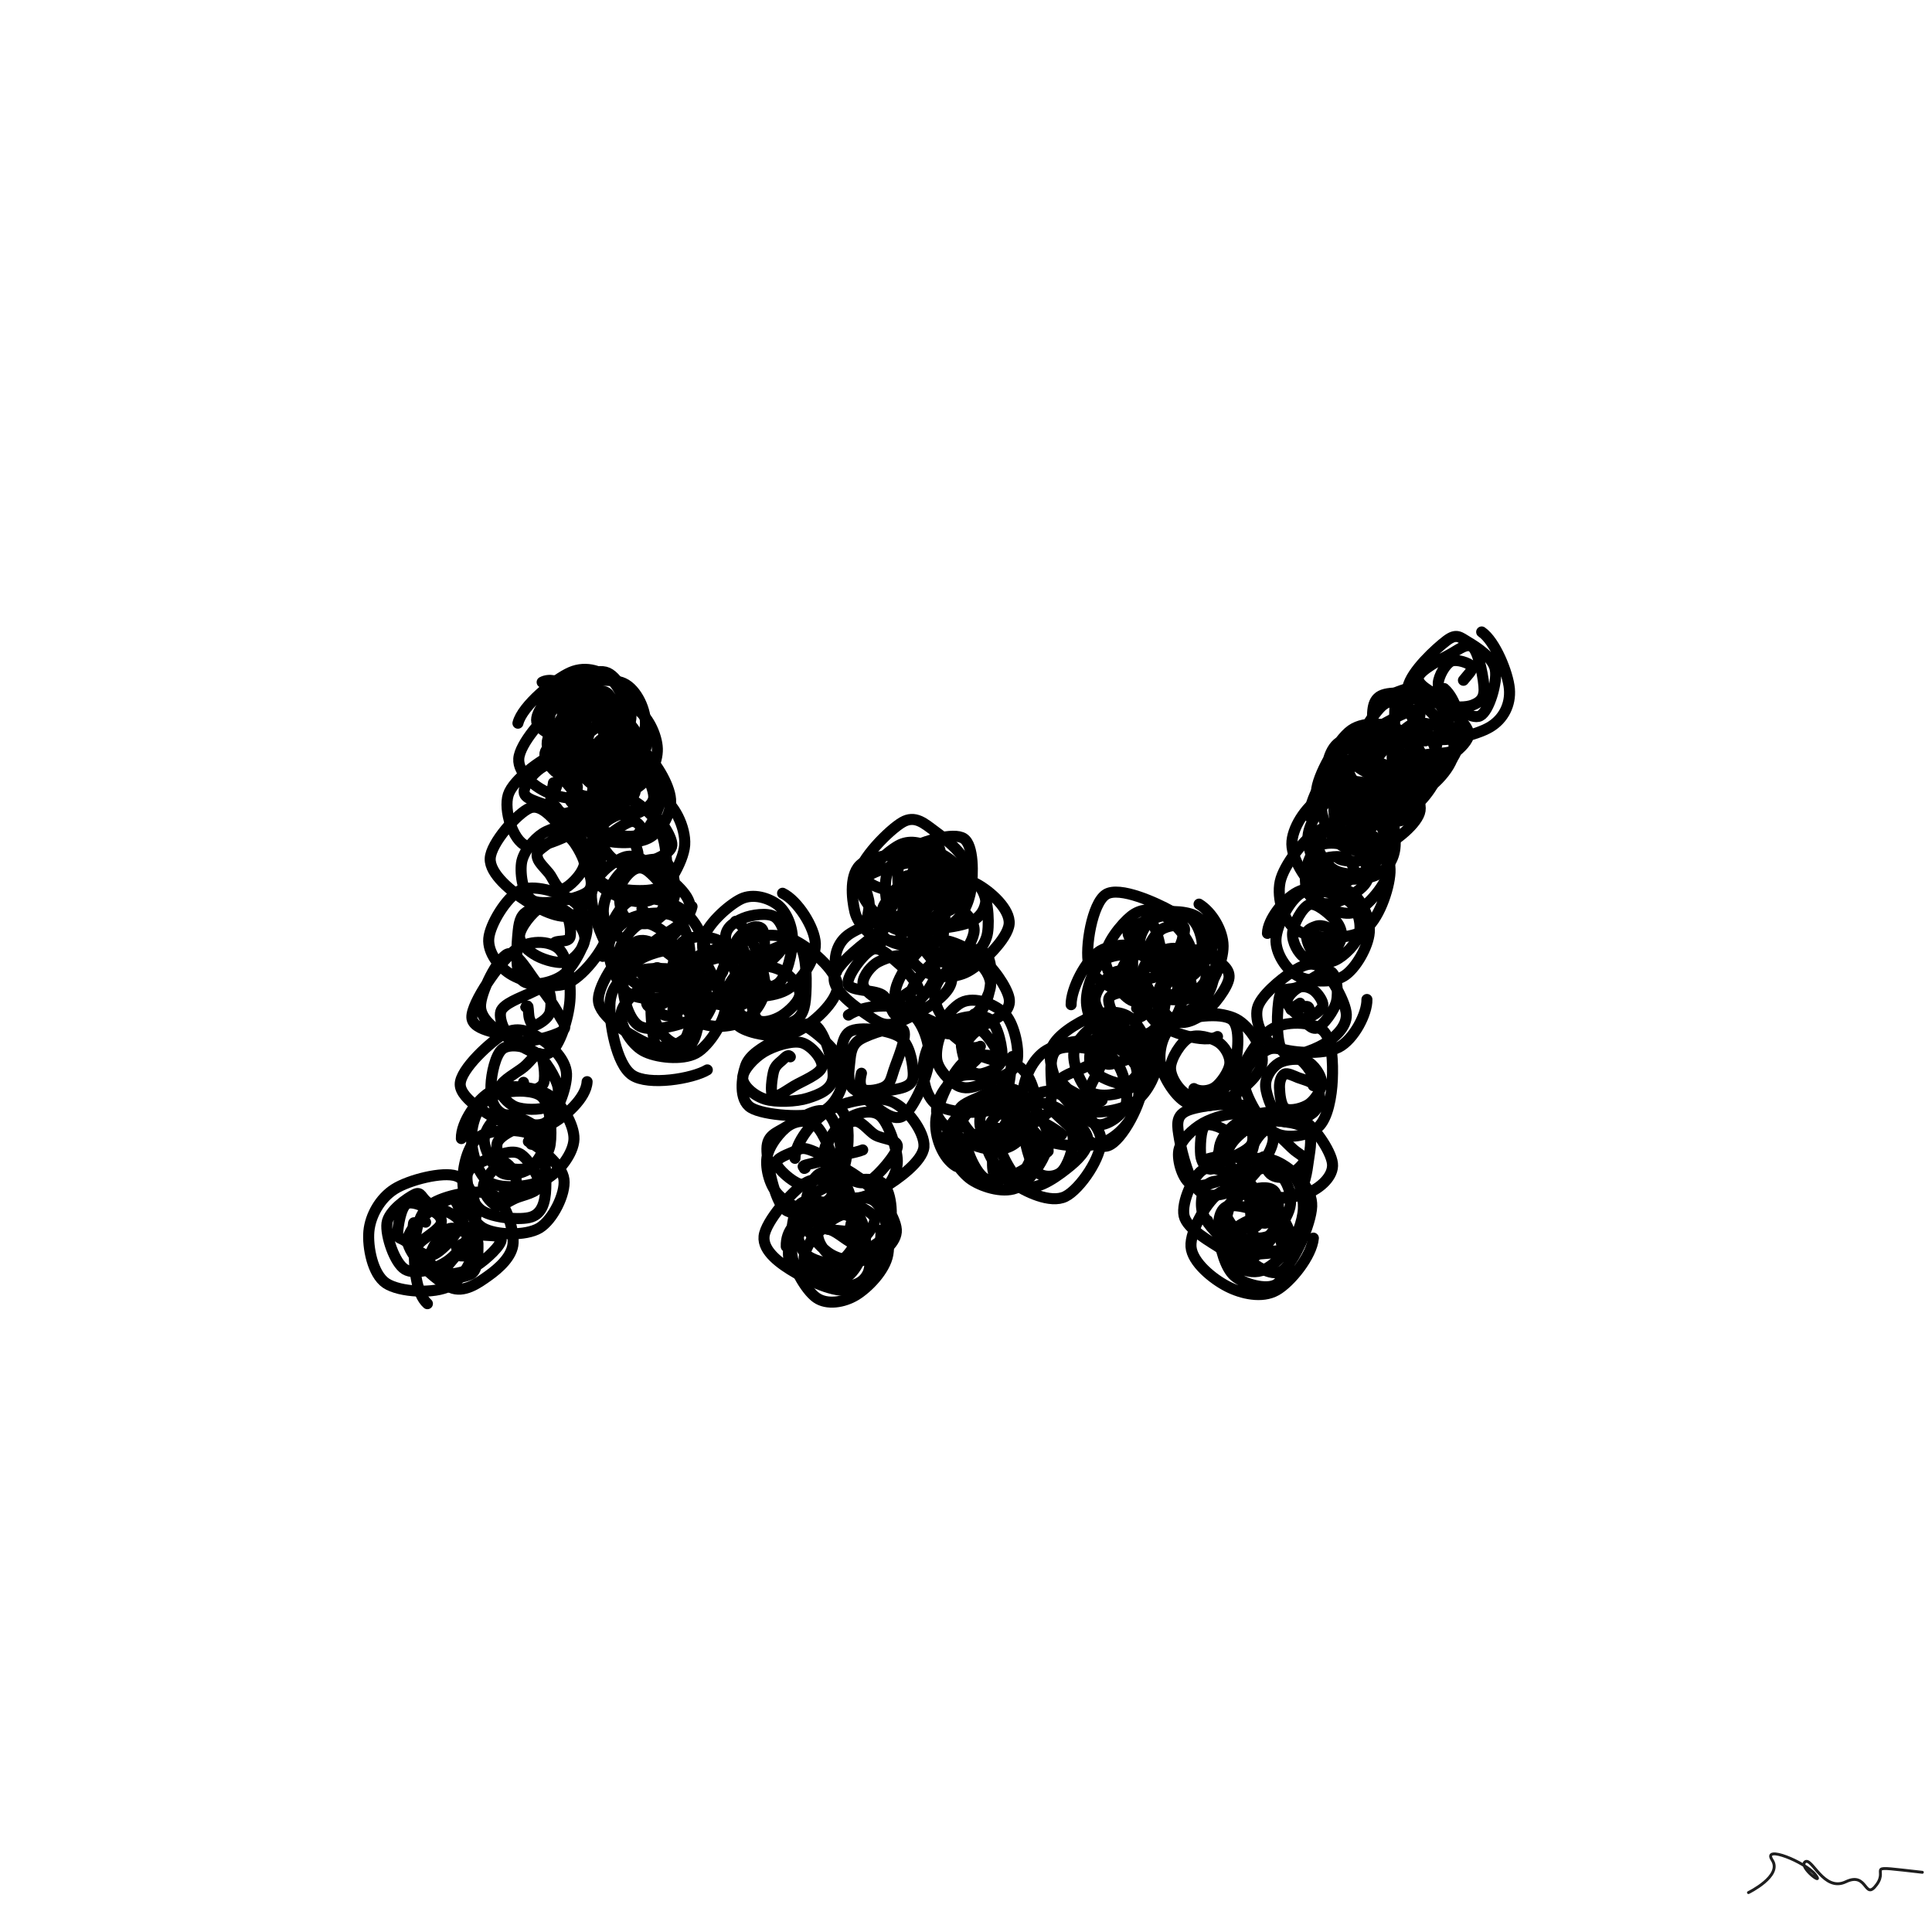
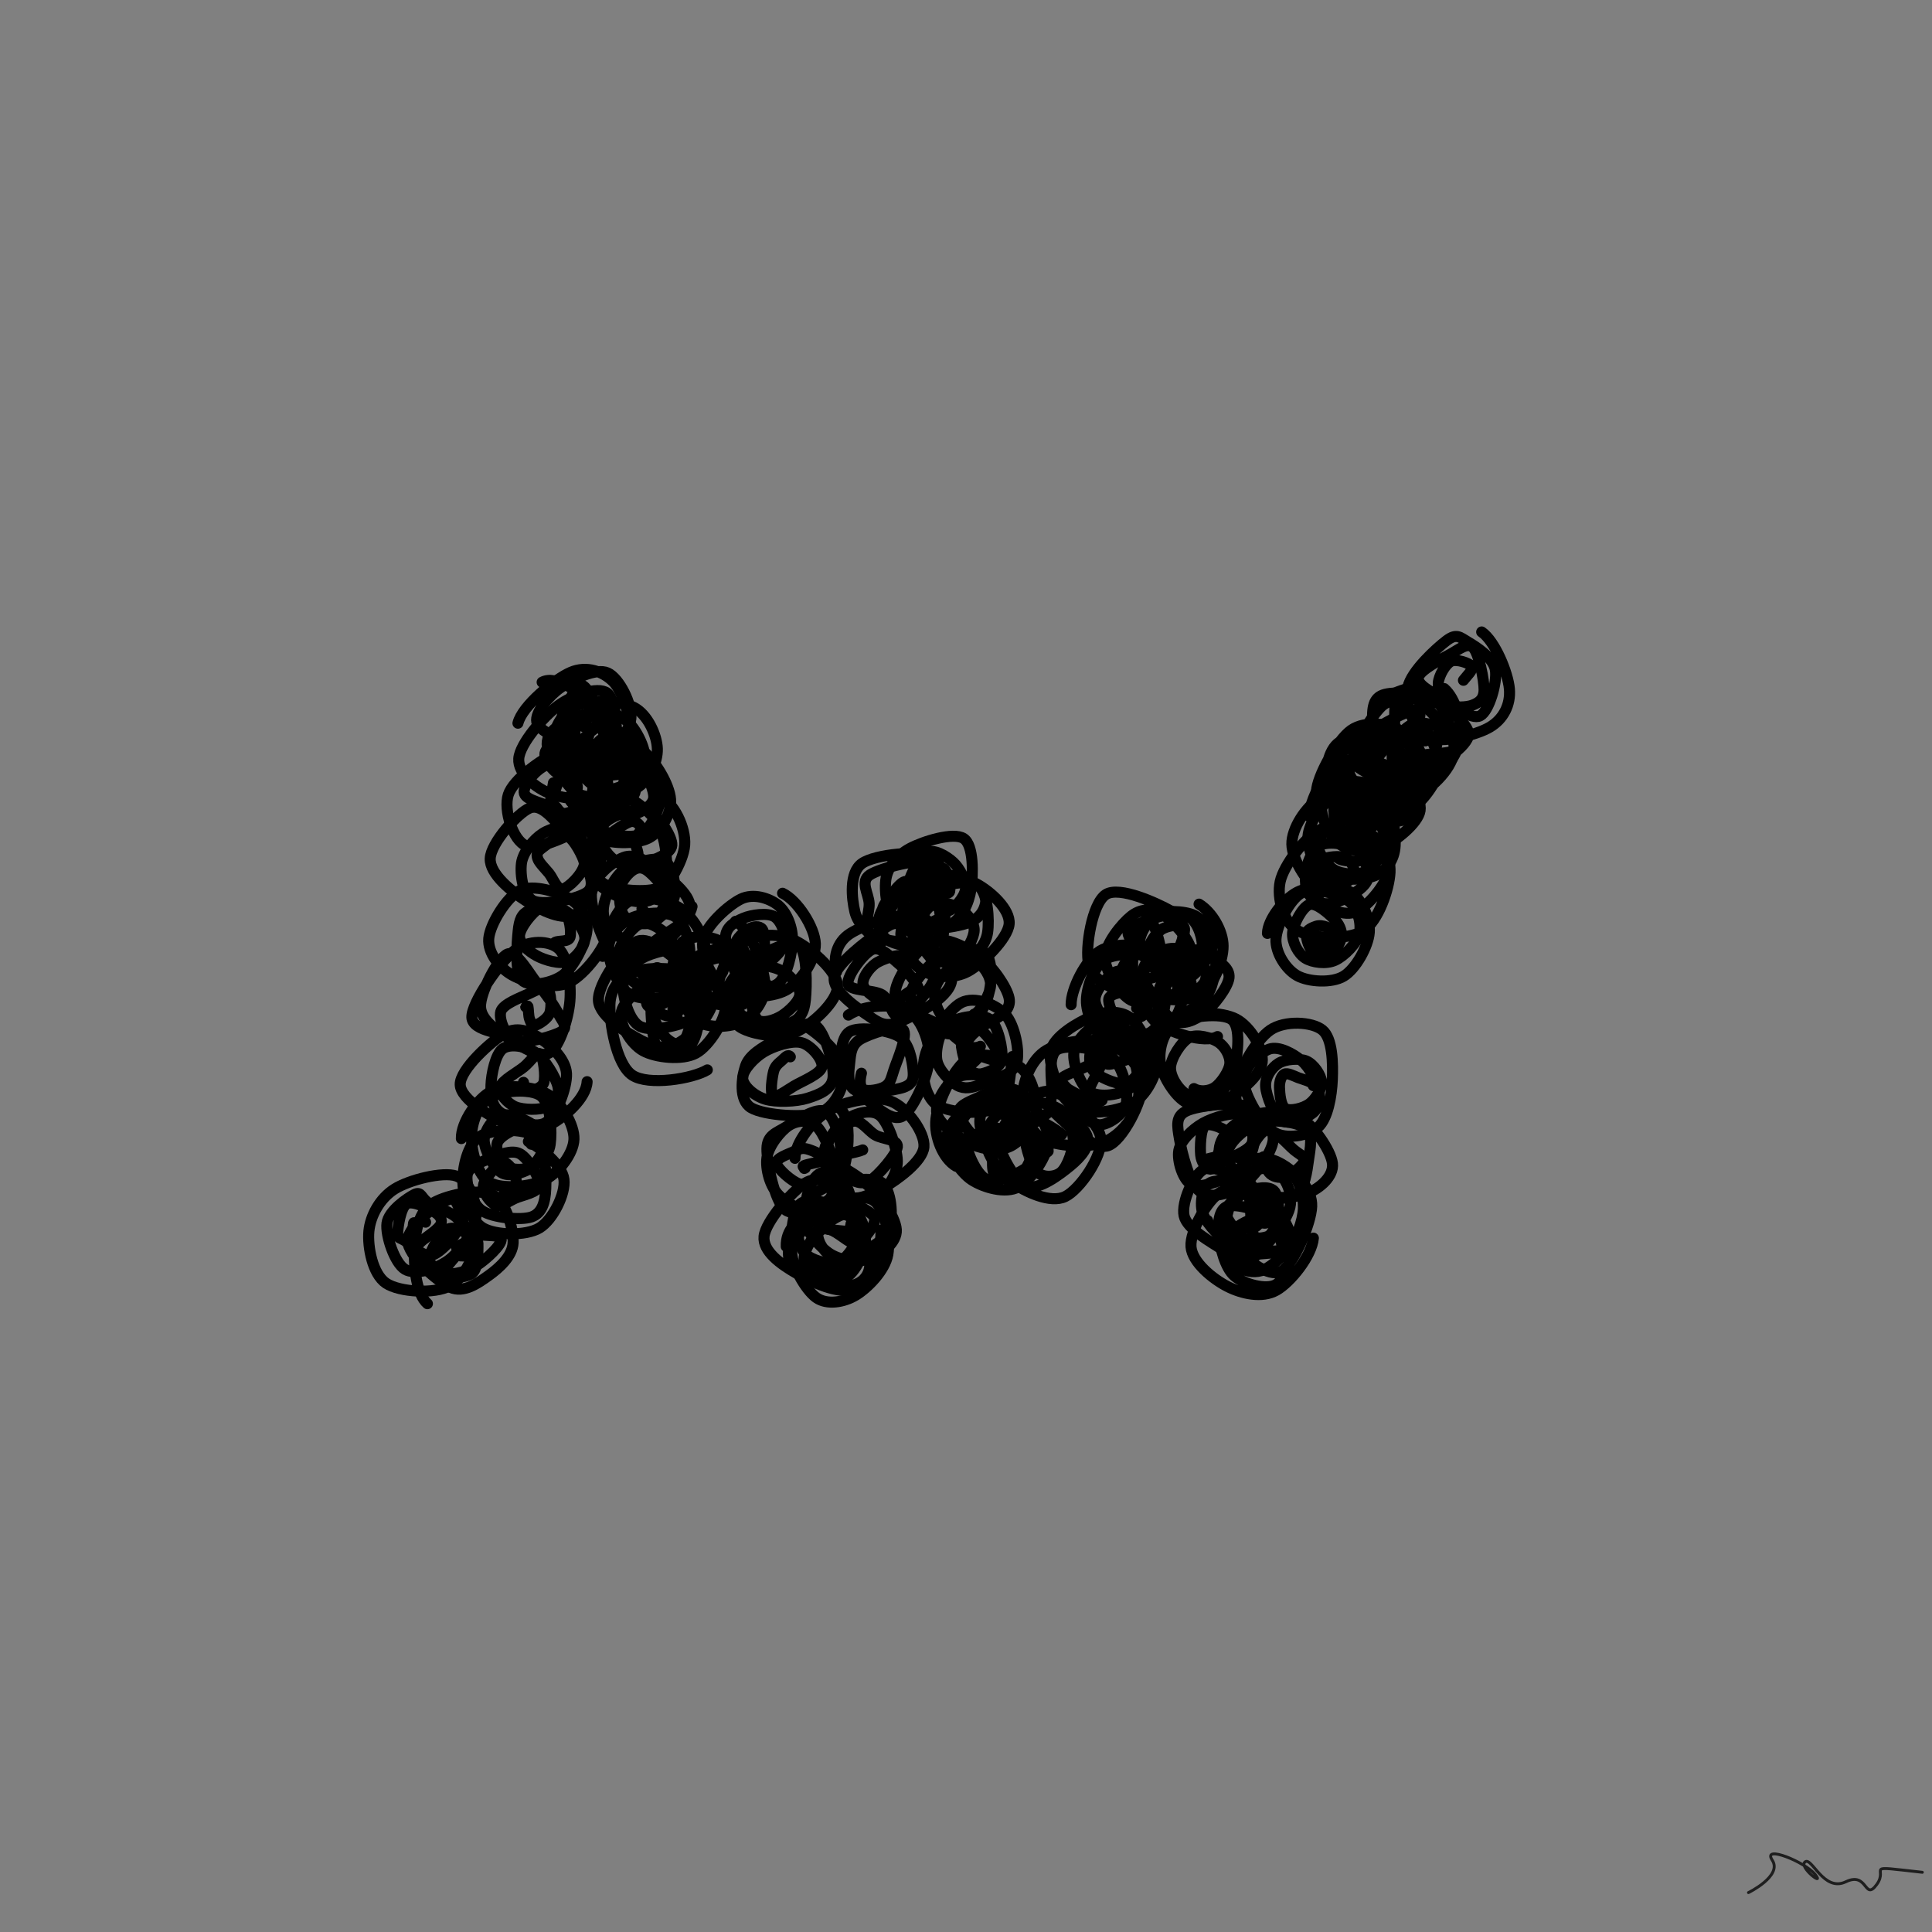
<svg xmlns="http://www.w3.org/2000/svg" viewBox="0 0 1000 1000" height="100%" width="100%">
  <rect x="0" y="0" width="1000" height="1000" fill="#808080" stroke="none" />
  <title>Scribbles #45</title>
  <desc>art by Nolan</desc>
  <svg viewBox="15000 15000 70000 70000" height="100%" width="100%">
-     <rect x="15000" y="15000" width="70000" height="70000" fill="white" />
    <g fill="none" stroke-width="400" stroke-linecap="round">
      <path d="M32274 59695C32273 60407, 31845 61291, 31297 61590C30749 61890, 29475 61821, 28986 61492C28498 61162, 28314 60182, 28365 59614C28417 59046, 28766 58416, 29294 58082C29822 57748, 31042 57440, 31533 57610C32024 57779, 32288 58589, 32241 59098C32193 59608, 31674 60350, 31246 60665C30818 60980, 30043 61213, 29672 60989C29301 60764, 28963 59771, 29021 59319C29080 58867, 29773 58398, 30023 58275C30274 58152, 30252 58409, 30524 58581C30796 58753, 31632 58990, 31657 59305C31681 59621, 31002 60363, 30672 60471C30342 60580, 29887 60093, 29676 59957C29466 59822, 29399 59884, 29409 59660C29420 59436, 29518 58738, 29740 58614C29962 58489, 30534 58788, 30739 58912C30943 59037, 31040 59190, 30968 59361C30897 59532, 30468 59808, 30310 59937C30151 60067, 30072 60227, 30016 60136C29960 60045, 29964 59531, 29974 59392C29983 59252, 29998 59318, 30072 59300C30147 59281, 30327 59220, 30421 59282" stroke="hsl(276, 100%, 50%)" />
      <path d="M30486 62235C30089 61887, 29997 60941, 30015 60344C30033 59747, 30125 58996, 30594 58652C31064 58308, 32333 58051, 32833 58280C33332 58510, 33613 59538, 33591 60029C33568 60519, 33074 60953, 32696 61222C32318 61492, 31809 61858, 31322 61646C30834 61433, 29771 60482, 29771 59949C29771 59416, 30956 58502, 31323 58445C31690 58389, 31669 59371, 31974 59611C32280 59851, 33107 59679, 33157 59886C33206 60092, 32602 60641, 32272 60851C31942 61062, 31462 61191, 31176 61147C30891 61104, 30549 60859, 30559 60590C30570 60320, 30977 59657, 31240 59530C31503 59404, 31959 59719, 32139 59829C32318 59939, 32323 59975, 32318 60191C32313 60407, 32327 60955, 32110 61127C31893 61300, 31063 61394, 31016 61226C30968 61059, 31739 60292, 31824 60122C31908 59951, 31514 60193, 31522 60203C31530 60214, 31760 60152, 31871 60185C31982 60218, 32165 60350, 32189 60402C32214 60453, 32118 60479, 32020 60494C31921 60508, 31698 60516, 31599 60489" stroke="hsl(278, 100%, 50%)" />
      <path d="M34144 56359C34605 56594, 35367 57209, 35433 57732C35499 58255, 35030 59201, 34541 59494C34051 59787, 32958 59760, 32496 59489C32035 59217, 31793 58417, 31772 57866C31751 57315, 31938 56465, 32371 56183C32805 55902, 33973 55864, 34373 56178C34774 56493, 34794 57585, 34774 58070C34755 58555, 34640 58958, 34257 59091C33873 59225, 32861 59123, 32472 58871C32084 58619, 31878 57895, 31926 57578C31974 57261, 32440 57099, 32759 56970C33078 56841, 33543 56642, 33840 56804C34137 56966, 34567 57673, 34539 57942C34510 58210, 33931 58297, 33668 58417C33405 58537, 33152 58738, 32960 58661C32768 58583, 32480 58207, 32516 57953C32551 57699, 32989 57215, 33174 57136C33358 57056, 33531 57322, 33622 57477C33714 57631, 33710 57916, 33721 58065C33732 58213, 33765 58345, 33689 58368C33614 58391, 33385 58277, 33270 58200" stroke="hsl(280, 100%, 50%)" />
      <path d="M31716 56253C31701 55665, 32299 54796, 32821 54529C33343 54262, 34351 54362, 34847 54652C35343 54943, 35813 55759, 35796 56273C35780 56788, 35256 57479, 34748 57741C34240 58003, 33194 58102, 32749 57847C32305 57592, 32082 56724, 32082 56210C32081 55696, 32327 55014, 32747 54764C33167 54514, 34237 54427, 34601 54710C34966 54994, 34999 56027, 34934 56464C34870 56902, 34510 57167, 34215 57337C33920 57507, 33442 57656, 33164 57485C32885 57315, 32548 56660, 32543 56315C32538 55971, 32860 55526, 33135 55420C33409 55314, 33922 55524, 34191 55678C34460 55833, 34739 56082, 34749 56346C34758 56611, 34489 57116, 34247 57267C34005 57417, 33502 57389, 33296 57249C33091 57109, 32956 56647, 33014 56426C33072 56206, 33468 56000, 33645 55925C33821 55851, 33973 55891, 34074 55980C34175 56069, 34246 56326, 34249 56457" stroke="hsl(282, 100%, 50%)" />
      <path d="M36272 54191C36243 54789, 35454 55470, 34971 55725C34488 55980, 33923 55959, 33373 55721C32824 55482, 31685 54843, 31674 54294C31663 53746, 32815 52704, 33307 52431C33798 52158, 34252 52412, 34622 52657C34992 52903, 35503 53398, 35526 53902C35549 54407, 35157 55447, 34759 55683C34362 55919, 33468 55544, 33140 55316C32812 55089, 32776 54703, 32789 54316C32802 53929, 32948 53192, 33218 52996C33488 52800, 34077 52909, 34410 53140C34743 53370, 35147 54050, 35216 54378C35285 54705, 35081 54985, 34824 55105C34567 55226, 33956 55219, 33672 55100C33389 54981, 33068 54630, 33121 54389C33174 54148, 33748 53854, 33989 53653C34231 53453, 34451 53089, 34570 53185C34688 53282, 34782 54008, 34699 54233C34616 54458, 34196 54540, 34074 54537C33952 54534, 33995 54318, 33967 54214" stroke="hsl(284, 100%, 50%)" />
      <path d="M33745 52599C33287 52442, 32116 52385, 32096 51860C32077 51335, 33104 49864, 33629 49450C34153 49036, 34908 49073, 35244 49376C35581 49679, 35700 50641, 35648 51268C35596 51894, 35287 52902, 34931 53135C34575 53369, 33932 52944, 33512 52668C33092 52393, 32431 51999, 32411 51481C32390 50964, 33045 49703, 33390 49565C33735 49427, 34174 50292, 34482 50655C34790 51018, 35094 51457, 35238 51743C35382 52029, 35603 52209, 35346 52371C35089 52532, 34061 52831, 33694 52712C33327 52592, 33065 51939, 33143 51655C33221 51370, 33878 51141, 34161 51005C34444 50869, 34715 50722, 34842 50837C34968 50953, 34995 51480, 34921 51698C34847 51917, 34518 52111, 34396 52149C34274 52187, 34233 52038, 34189 51926C34145 51813, 34149 51552, 34130 51474C34111 51396, 33998 51535, 34074 51457" stroke="hsl(286, 100%, 50%)" />
      <path d="M37057 48649C37040 49216, 36202 50312, 35622 50594C35042 50876, 34062 50605, 33576 50340C33091 50075, 32665 49516, 32709 49003C32753 48491, 33352 47504, 33840 47264C34328 47024, 35234 47323, 35639 47563C36043 47803, 36306 48245, 36268 48704C36230 49164, 35802 50018, 35410 50320C35018 50623, 34188 50783, 33916 50519C33643 50255, 33731 49157, 33774 48735C33817 48313, 33898 48115, 34172 47987C34447 47859, 35085 47806, 35421 47969C35757 48132, 36165 48654, 36189 48965C36214 49276, 35860 49726, 35570 49837C35279 49948, 34740 49788, 34449 49632C34158 49475, 33804 49186, 33824 48896C33843 48607, 34295 48035, 34567 47894C34839 47752, 35277 47871, 35458 48048C35639 48226, 35709 48775, 35652 48957C35595 49140, 35252 49070, 35116 49141" stroke="hsl(288, 100%, 50%)" />
      <path d="M36798 45894C36771 46593, 36337 47817, 35881 48108C35425 48399, 34582 47974, 34062 47641C33542 47308, 32739 46668, 32761 46108C32782 45547, 33753 44459, 34190 44278C34627 44097, 35057 44714, 35382 45021C35706 45328, 35985 45738, 36138 46119C36290 46500, 36595 47052, 36296 47307C35997 47562, 34745 47819, 34344 47648C33944 47477, 33840 46689, 33893 46281C33946 45873, 34337 45407, 34661 45198C34986 44990, 35590 44843, 35842 45031C36093 45218, 36245 45962, 36171 46325C36097 46687, 35609 47156, 35396 47208C35182 47260, 35042 46823, 34889 46638C34736 46454, 34524 46251, 34480 46100C34436 45950, 34448 45873, 34624 45737C34801 45602, 35283 45207, 35538 45287C35794 45368, 36144 46094, 36159 46219" stroke="hsl(290, 100%, 50%)" />
      <path d="M36390 41939C36845 42168, 37059 43289, 37039 43783C37018 44276, 36765 44588, 36268 44897C35772 45207, 34535 45825, 34060 45641C33584 45457, 33238 44351, 33416 43794C33593 43237, 34648 42490, 35124 42297C35600 42104, 36006 42320, 36272 42638C36539 42956, 36685 43788, 36721 44206C36757 44624, 36748 45127, 36489 45148C36231 45170, 35585 44567, 35170 44334C34754 44101, 34073 44013, 33999 43750C33925 43486, 34346 42949, 34724 42754C35102 42560, 35911 42411, 36267 42581C36623 42751, 36944 43420, 36858 43775C36773 44130, 36034 44630, 35752 44711C35470 44792, 35286 44398, 35166 44261C35047 44125, 34980 44130, 35037 43894C35093 43658, 35359 42911, 35506 42844C35653 42777, 35890 43298, 35918 43492C35945 43687, 35652 43878, 35670 44010C35688 44141, 36137 44205, 36027 44282C35916 44360, 35170 44621, 35007 44473C34844 44324, 35030 43528, 35048 43393C35066 43258, 35022 43604, 35114 43663" stroke="hsl(292, 100%, 50%)" />
      <path d="M34643 39717C35147 39449, 35960 40067, 36435 40460C36909 40854, 37338 41523, 37491 42078C37643 42632, 37764 43501, 37349 43785C36933 44068, 35589 43995, 34997 43779C34405 43563, 33760 43024, 33796 42489C33832 41955, 34681 40971, 35214 40574C35747 40177, 36651 39863, 36995 40106C37338 40349, 37390 41531, 37274 42033C37158 42535, 36604 42965, 36299 43116C35993 43268, 35686 43119, 35442 42943C35198 42767, 34877 42324, 34833 42059C34789 41793, 34901 41542, 35177 41349C35454 41156, 36186 40761, 36491 40899C36797 41037, 36980 41908, 37012 42177C37043 42446, 36934 42349, 36681 42513C36428 42677, 35815 43198, 35493 43161C35170 43125, 34702 42580, 34745 42293C34788 42006, 35571 41493, 35752 41440C35933 41387, 35736 41937, 35832 41977C35927 42016, 36305 41551, 36323 41676" stroke="hsl(294, 100%, 50%)" />
      <path d="M33766 41203C33918 40574, 35098 39610, 35674 39360C36250 39109, 36856 39325, 37222 39701C37589 40077, 37877 41153, 37871 41615C37866 42077, 37540 42406, 37189 42471C36839 42535, 36226 42222, 35770 42003C35313 41784, 34523 41508, 34449 41159C34375 40809, 34896 40200, 35324 39904C35752 39607, 36595 39192, 37017 39380C37439 39569, 37911 40514, 37858 41034C37806 41555, 37126 42367, 36702 42503C36279 42640, 35552 42053, 35316 41853C35080 41653, 35172 41642, 35287 41303C35402 40964, 35768 39901, 36006 39820C36244 39739, 36582 40548, 36718 40815C36853 41081, 36777 41215, 36820 41419C36863 41622, 37187 41903, 36977 42038C36766 42173, 35820 42434, 35557 42228C35294 42022, 35339 40980, 35398 40802C35458 40624, 35730 41142, 35914 41159C36098 41175, 36341 40952, 36504 40900C36667 40847, 36890 40769, 36892 40844C36894 40918, 36666 41276, 36517 41345C36368 41414, 36051 41308, 36001 41259" stroke="hsl(296, 100%, 50%)" />
-       <path d="M37497 39849C37905 40177, 38460 40938, 38496 41477C38532 42015, 38165 42840, 37714 43079C37264 43318, 36268 43171, 35795 42911C35321 42651, 34923 42009, 34874 41520C34825 41032, 35046 40273, 35499 39979C35952 39685, 37111 39536, 37592 39756C38073 39975, 38427 40754, 38383 41296C38339 41839, 37718 42858, 37327 43011C36937 43164, 36327 42490, 36041 42215C35755 41941, 35597 41704, 35612 41365C35627 41026, 35843 40338, 36131 40182C36419 40026, 37090 40214, 37343 40430C37595 40647, 37660 41217, 37645 41480C37630 41744, 37487 41909, 37252 42013C37016 42117, 36453 42228, 36232 42103C36010 41978, 35922 41485, 35923 41264C35925 41042, 36038 40899, 36239 40774C36440 40649, 36933 40426, 37129 40515C37326 40603, 37423 41109, 37417 41305" stroke="hsl(298, 100%, 50%)" />
      <path d="M36339 44340C35856 43952, 35151 42678, 35070 42053C34988 41428, 35365 40826, 35849 40589C36333 40353, 37479 40377, 37974 40634C38468 40890, 38803 41642, 38817 42129C38831 42616, 38527 43280, 38058 43556C37589 43832, 36484 44001, 36002 43786C35520 43570, 35111 42756, 35166 42264C35222 41771, 35914 41021, 36337 40830C36760 40640, 37368 40848, 37706 41120C38044 41391, 38374 42076, 38368 42457C38362 42838, 37960 43228, 37670 43407C37380 43587, 36937 43688, 36627 43534C36316 43380, 35811 42845, 35807 42485C35802 42125, 36305 41521, 36598 41372C36891 41223, 37313 41433, 37564 41589C37815 41745, 38083 42078, 38104 42309C38126 42540, 37915 42855, 37692 42973C37469 43090, 36966 43118, 36767 43014C36568 42910, 36492 42556, 36501 42349C36509 42141, 36633 41871, 36816 41768" stroke="hsl(300, 100%, 50%)" />
      <path d="M38271 42186C38730 42541, 39259 43431, 39296 43962C39332 44493, 38942 45144, 38489 45371C38036 45598, 37041 45584, 36580 45326C36120 45068, 35740 44299, 35724 43823C35709 43348, 36058 42693, 36488 42475C36919 42256, 37894 42314, 38309 42513C38724 42712, 38990 43218, 38978 43669C38966 44119, 38637 45000, 38240 45216C37842 45433, 36891 45194, 36592 44967C36294 44740, 36418 44190, 36449 43855C36480 43519, 36517 43161, 36779 42956C37041 42750, 37702 42469, 38020 42622C38338 42776, 38694 43563, 38686 43878C38679 44193, 38222 44425, 37976 44512C37731 44598, 37412 44524, 37214 44396C37016 44268, 36829 43950, 36789 43745C36749 43540, 36798 43287, 36973 43166C37147 43045, 37664 42934, 37838 43018C38012 43102, 38041 43499, 38017 43669C37993 43839, 37826 43968, 37696 44037C37565 44107, 37304 44135, 37235 44086C37167 44036, 37254 43793, 37285 43741" stroke="hsl(302, 100%, 50%)" />
      <path d="M38867 43816C39423 44079, 39852 44987, 39808 45616C39764 46246, 39101 47337, 38602 47591C38104 47846, 37186 47451, 36816 47142C36447 46832, 36305 46274, 36387 45735C36468 45196, 36934 44102, 37306 43906C37678 43709, 38315 44230, 38618 44554C38920 44878, 39077 45416, 39120 45851C39163 46285, 39254 46970, 38877 47163C38500 47355, 37245 47270, 36857 47007C36469 46743, 36505 45975, 36548 45584C36591 45193, 36788 44858, 37114 44661C37440 44464, 38133 44241, 38504 44402C38876 44563, 39365 45314, 39342 45626C39319 45938, 38682 46163, 38367 46274C38052 46384, 37701 46411, 37451 46287C37200 46164, 36808 45783, 36866 45533C36923 45283, 37569 44875, 37795 44786C38021 44696, 38187 44883, 38224 44994C38260 45104, 38032 45279, 38013 45448C37995 45618, 38149 45867, 38113 46010" stroke="hsl(304, 100%, 50%)" />
      <path d="M40074 47845C39951 48415, 39291 48696, 38838 49014C38386 49332, 37761 50023, 37359 49753C36957 49482, 36390 48005, 36428 47390C36466 46776, 37196 46219, 37590 46066C37984 45914, 38391 46176, 38792 46478C39194 46779, 40026 47383, 39999 47876C39972 48370, 39100 49301, 38629 49439C38157 49577, 37461 48987, 37170 48705C36880 48424, 36810 48117, 36886 47750C36962 47382, 37263 46762, 37626 46501C37989 46241, 38762 46025, 39064 46186C39366 46346, 39513 47094, 39439 47467C39365 47839, 38923 48295, 38623 48419C38322 48544, 37830 48416, 37638 48212C37445 48007, 37416 47473, 37467 47191C37518 46909, 37776 46624, 37946 46520C38115 46416, 38287 46411, 38485 46568C38684 46725, 39104 47159, 39135 47463C39165 47766, 38813 48311, 38667 48389C38521 48466, 38402 48061, 38259 47927" stroke="hsl(306, 100%, 50%)" />
      <path d="M36837 49651C36860 49073, 37284 47963, 37756 47676C38228 47388, 39199 47609, 39668 47924C40137 48239, 40602 49056, 40570 49567C40538 50078, 39946 50756, 39477 50992C39008 51228, 38161 51256, 37757 50983C37352 50709, 37030 49803, 37048 49350C37066 48898, 37463 48458, 37864 48268C38265 48078, 39100 47996, 39454 48209C39809 48421, 40007 49140, 39992 49542C39978 49944, 39691 50441, 39367 50623C39043 50805, 38376 50816, 38051 50637C37725 50458, 37392 49911, 37416 49549C37440 49188, 37910 48590, 38195 48469C38480 48348, 38912 48641, 39124 48823C39335 49006, 39457 49323, 39463 49565C39470 49806, 39349 50139, 39163 50273C38976 50406, 38550 50492, 38345 50366C38141 50239, 37897 49681, 37937 49511" stroke="hsl(308, 100%, 50%)" />
      <path d="M40843 51226C40745 51867, 40027 52535, 39595 52782C39163 53029, 38737 52963, 38252 52709C37766 52454, 36720 51849, 36682 51253C36644 50658, 37555 49385, 38023 49134C38491 48884, 39063 49461, 39489 49751C39915 50042, 40491 50511, 40579 50878C40667 51244, 40415 51729, 40017 51947C39619 52166, 38599 52394, 38192 52189C37785 51984, 37567 51127, 37576 50717C37584 50307, 37883 49935, 38241 49730C38598 49525, 39394 49296, 39720 49489C40046 49681, 40262 50505, 40199 50886C40135 51267, 39590 51662, 39338 51774C39087 51885, 38841 51644, 38688 51556C38535 51467, 38408 51489, 38420 51243C38433 50996, 38605 50187, 38762 50075C38918 49963, 39162 50461, 39358 50569C39554 50677, 39998 50598, 39937 50722C39877 50846, 39203 51185, 38994 51314C38785 51442, 38757 51505, 38683 51492C38609 51479, 38561 51409, 38550 51236C38538 51062, 38464 50594, 38614 50452C38765 50310, 39434 50321, 39455 50385" stroke="hsl(310, 100%, 50%)" />
      <path d="M40627 53764C40091 54086, 38495 54348, 37907 53954C37319 53560, 37080 52028, 37098 51402C37116 50776, 37497 50386, 38014 50200C38532 50014, 39658 50080, 40204 50287C40751 50494, 41290 50965, 41292 51444C41294 51922, 40716 52886, 40217 53158C39718 53429, 38751 53322, 38301 53071C37850 52820, 37417 52101, 37516 51651C37615 51201, 38460 50566, 38895 50371C39330 50175, 39879 50279, 40124 50479C40368 50678, 40382 51168, 40363 51566C40345 51965, 40257 52604, 40013 52871C39768 53137, 39133 53381, 38895 53164C38658 52946, 38580 51877, 38587 51563C38593 51249, 38687 51401, 38933 51278C39179 51155, 39873 50729, 40062 50825C40252 50920, 40128 51519, 40069 51849C40010 52179, 39874 52690, 39708 52807C39543 52924, 39245 52738, 39075 52550C38905 52363, 38639 51909, 38689 51680C38740 51452, 39267 51246, 39380 51180C39493 51115, 39336 51156, 39366 51288C39397 51420, 39560 51922, 39562 51972C39564 52022, 39375 51603, 39377 51588" stroke="hsl(312, 100%, 50%)" />
      <path d="M41648 48383C42200 48635, 42672 50028, 42714 50631C42757 51235, 42316 51778, 41904 52004C41492 52230, 40657 52273, 40242 51988C39828 51704, 39499 50778, 39417 50298C39335 49819, 39484 49318, 39751 49113C40017 48907, 40583 48880, 41016 49065C41448 49250, 42210 49828, 42345 50223C42480 50617, 42229 51297, 41824 51430C41418 51562, 40282 51224, 39913 51018C39545 50812, 39516 50439, 39613 50194C39710 49949, 40141 49691, 40495 49548C40849 49405, 41464 49183, 41737 49337C42010 49490, 42179 50175, 42133 50470C42088 50765, 41782 51012, 41462 51110C41143 51207, 40528 51133, 40219 51055C39910 50976, 39616 50810, 39608 50640C39601 50471, 39920 50194, 40175 50037C40430 49881, 40972 49669, 41139 49700C41307 49732, 41234 50094, 41180 50226C41126 50358, 40919 50390, 40816 50493C40713 50596, 40560 50860, 40562 50845C40564 50829, 40775 50469, 40827 50401C40880 50333, 40924 50409, 40875 50436C40827 50462, 40545 50511, 40535 50560" stroke="hsl(314, 100%, 50%)" />
      <path d="M43354 47364C43901 47626, 44523 48607, 44542 49194C44561 49780, 43999 50597, 43467 50881C42935 51164, 41851 51191, 41351 50894C40850 50598, 40383 49654, 40466 49101C40548 48548, 41394 47794, 41845 47574C42296 47354, 42862 47542, 43174 47782C43485 48023, 43707 48544, 43713 49016C43720 49489, 43516 50359, 43213 50617C42910 50875, 42216 50839, 41895 50564C41574 50288, 41280 49346, 41287 48963C41293 48580, 41637 48393, 41933 48268C42229 48143, 42815 48060, 43062 48215C43310 48370, 43503 48888, 43419 49199C43335 49511, 42791 49955, 42558 50084C42326 50213, 42178 50116, 42025 49974C41872 49831, 41622 49450, 41639 49230C41657 49011, 41967 48751, 42130 48657C42293 48563, 42519 48537, 42616 48664C42713 48792, 42693 49269, 42712 49422C42730 49576, 42808 49542, 42727 49585C42646 49628, 42358 49711, 42225 49679C42093 49648, 41936 49507, 41935 49397" stroke="hsl(316, 100%, 50%)" />
      <path d="M41017 50992C40960 50395, 41401 49513, 41851 49187C42300 48862, 43133 48784, 43716 49039C44298 49294, 45327 50157, 45345 50717C45363 51276, 44404 52142, 43824 52397C43243 52652, 42282 52480, 41863 52245C41445 52010, 41249 51394, 41313 50988C41376 50582, 41808 50099, 42245 49809C42683 49519, 43614 49013, 43937 49248C44260 49482, 44229 50747, 44183 51214C44138 51681, 43990 51920, 43662 52050C43335 52180, 42562 52131, 42219 51995C41877 51859, 41582 51553, 41608 51234C41634 50916, 42078 50256, 42375 50085C42672 49914, 43122 50052, 43389 50208C43657 50364, 43992 50753, 43980 51020C43968 51286, 43569 51650, 43316 51807C43063 51963, 42643 52094, 42462 51958C42280 51823, 42175 51212, 42227 50995C42280 50778, 42616 50702, 42775 50657" stroke="hsl(318, 100%, 50%)" />
      <path d="M43966 52055C44523 52313, 45410 53108, 45545 53646C45680 54185, 45329 55038, 44774 55286C44218 55534, 42673 55413, 42213 55135C41753 54857, 41874 54022, 42013 53618C42151 53214, 42625 52956, 43045 52712C43466 52467, 44180 51928, 44537 52150C44893 52372, 45229 53604, 45183 54044C45138 54483, 44673 54659, 44262 54789C43852 54920, 43112 54946, 42719 54825C42327 54704, 41916 54349, 41908 54064C41901 53779, 42320 53329, 42675 53115C43030 52900, 43689 52688, 44039 52778C44390 52867, 44825 53388, 44780 53650C44734 53912, 44061 54174, 43766 54350C43472 54525, 43135 54789, 43012 54701C42889 54614, 42975 54037, 43027 53825C43080 53612, 43224 53515, 43325 53426C43427 53337, 43553 53169, 43635 53291" stroke="hsl(320, 100%, 50%)" />
      <path d="M45324 55080C45743 55314, 45757 56015, 45713 56574C45670 57133, 45441 58059, 45063 58434C44685 58810, 43825 59130, 43445 58827C43066 58525, 42780 57120, 42787 56621C42793 56121, 43129 56053, 43483 55829C43838 55605, 44582 55096, 44912 55276C45243 55456, 45495 56308, 45469 56907C45444 57506, 45132 58636, 44758 58871C44384 59105, 43553 58636, 43225 58314C42897 57992, 42730 57360, 42789 56938C42849 56516, 43284 55973, 43580 55782C43876 55590, 44294 55556, 44566 55789C44838 56022, 45177 56877, 45212 57180C45247 57482, 44983 57483, 44777 57602C44571 57722, 44249 57971, 43975 57897C43702 57822, 43170 57351, 43135 57155C43100 56959, 43584 56810, 43766 56722C43949 56634, 44043 56584, 44230 56627C44417 56671, 44906 56884, 44890 56985C44874 57085, 44260 57173, 44135 57231C44011 57290, 44261 57303, 44142 57335" stroke="hsl(322, 100%, 50%)" />
      <path d="M46913 59571C46976 60261, 46458 61424, 45945 61682C45433 61941, 44380 61435, 43837 61121C43293 60807, 42629 60338, 42683 59796C42738 59255, 43707 58151, 44162 57871C44618 57591, 45053 57800, 45419 58116C45785 58432, 46332 59231, 46358 59767C46384 60302, 46011 61141, 45575 61329C45138 61516, 44055 61180, 43739 60892C43424 60604, 43625 59989, 43680 59602C43734 59215, 43794 58717, 44066 58571C44338 58424, 44968 58554, 45312 58722C45655 58890, 46108 59246, 46127 59578C46146 59909, 45733 60555, 45425 60711C45118 60868, 44536 60683, 44285 60516C44033 60349, 43909 59957, 43916 59710C43924 59463, 44076 59190, 44330 59036C44584 58882, 45239 58715, 45440 58787" stroke="hsl(324, 100%, 50%)" />
      <path d="M43487 60163C43468 59575, 43862 59207, 44383 58925C44904 58643, 46148 58218, 46612 58472C47077 58726, 47270 59873, 47169 60449C47069 61025, 46441 61665, 46008 61926C45576 62188, 44961 62291, 44575 62016C44188 61742, 43639 60797, 43689 60280C43740 59763, 44517 59124, 44880 58914C45243 58704, 45594 58737, 45866 59022C46138 59306, 46468 60213, 46512 60622C46555 61031, 46408 61319, 46127 61478C45846 61636, 45158 61719, 44825 61572C44493 61425, 44136 60938, 44135 60597C44133 60257, 44542 59634, 44816 59532C45091 59429, 45518 59834, 45780 59983C46042 60132, 46414 60254, 46390 60427C46366 60600, 45860 60904, 45635 61020C45411 61136, 45227 61183, 45042 61124C44856 61064, 44476 60844, 44521 60665" stroke="hsl(326, 100%, 50%)" />
      <path d="M44163 59239C44111 58672, 44304 57775, 44670 57538C45036 57301, 45892 57481, 46359 57817C46827 58152, 47446 59088, 47476 59552C47506 60016, 46940 60454, 46540 60601C46141 60748, 45493 60691, 45081 60433C44669 60176, 44095 59457, 44067 59055C44039 58653, 44436 58224, 44913 58021C45390 57818, 46543 57588, 46928 57838C47314 58087, 47359 59087, 47226 59518C47094 59948, 46471 60242, 46136 60421C45801 60601, 45468 60730, 45217 60595C44967 60460, 44577 60040, 44631 59611C44685 59182, 45323 58198, 45541 58022C45758 57847, 45744 58365, 45936 58556C46128 58746, 46662 58924, 46693 59165C46724 59407, 46277 59925, 46122 60006C45968 60086, 45974 59737, 45768 59650C45561 59564, 44933 59589, 44883 59486C44833 59383, 45300 59088, 45468 59031C45637 58974, 45738 59049, 45895 59142C46053 59235, 46339 59519, 46413 59589C46486 59660, 46449 59514, 46336 59566C46224 59618, 45821 59939, 45737 59902C45653 59865, 45826 59476, 45833 59343" stroke="hsl(328, 100%, 50%)" />
      <path d="M43804 56969C43797 56424, 44441 55584, 45021 55240C45601 54896, 46710 54684, 47285 54903C47861 55122, 48521 56033, 48476 56555C48430 57076, 47532 57729, 47012 58034C46493 58339, 45706 58603, 45358 58386C45010 58168, 44871 57202, 44923 56730C44976 56258, 45345 55771, 45671 55552C45998 55333, 46574 55165, 46881 55417C47188 55668, 47505 56606, 47512 57062C47520 57519, 47172 58066, 46926 58157C46680 58248, 46377 57856, 46036 57608C45695 57360, 44906 56998, 44881 56669C44857 56340, 45582 55723, 45888 55633C46194 55543, 46447 55974, 46717 56127C46988 56280, 47544 56277, 47513 56551C47481 56825, 46828 57587, 46528 57772C46228 57957, 45920 57793, 45713 57664C45507 57534, 45200 57162, 45290 56995C45381 56828, 45992 56780, 46258 56663" stroke="hsl(330, 100%, 50%)" />
      <path d="M45739 51779C46290 51406, 47392 51350, 47880 51612C48368 51874, 48694 52714, 48666 53351C48638 53988, 48093 55190, 47712 55435C47330 55679, 46742 55088, 46377 54818C46013 54548, 45624 54220, 45525 53813C45427 53407, 45445 52589, 45785 52379C46125 52169, 47184 52323, 47566 52552C47949 52782, 48051 53449, 48080 53757C48109 54064, 48089 54273, 47740 54397C47391 54520, 46310 54653, 45985 54497C45661 54341, 45761 53768, 45792 53461C45823 53155, 45851 52850, 46171 52656C46492 52463, 47515 52113, 47717 52301C47919 52488, 47491 53437, 47382 53782C47274 54126, 47249 54250, 47067 54366C46886 54482, 46437 54557, 46294 54477C46152 54397, 46138 54161, 46212 53885" stroke="hsl(332, 100%, 50%)" />
      <path d="M45311 50215C45183 49743, 45288 49150, 45807 48821C46325 48491, 47812 47944, 48422 48237C49033 48530, 49611 49945, 49470 50577C49330 51209, 48081 51823, 47580 52027C47078 52231, 46854 52069, 46461 51801C46069 51533, 45163 50923, 45225 50420C45287 49918, 46409 49091, 46835 48786C47261 48480, 47438 48337, 47780 48586C48122 48834, 48914 49740, 48887 50275C48859 50810, 47937 51670, 47616 51798C47296 51926, 47277 51235, 46962 51043C46647 50851, 45786 50919, 45727 50645C45669 50371, 46302 49515, 46612 49398C46923 49280, 47315 49717, 47589 49942C47863 50167, 48183 50591, 48257 50749C48330 50906, 48218 50790, 48030 50885C47843 50981, 47424 51352, 47131 51321C46839 51291, 46345 50937, 46277 50702C46208 50468, 46477 50089, 46719 49915C46961 49741, 47619 49536, 47731 49659" stroke="hsl(334, 100%, 50%)" />
      <path d="M46926 49161C46537 48876, 46090 48516, 45974 48037C45859 47557, 45760 46613, 46234 46283C46707 45952, 48349 45790, 48815 46056C49281 46322, 49000 47372, 49029 47880C49058 48388, 49388 48932, 48989 49103C48590 49273, 47051 49131, 46634 48903C46218 48675, 46510 48102, 46491 47734C46472 47367, 46150 46940, 46520 46696C46891 46453, 48389 46064, 48716 46274C49043 46484, 48556 47470, 48481 47955C48406 48440, 48489 49004, 48266 49186C48043 49368, 47378 49210, 47143 49047C46909 48884, 46762 48556, 46861 48208C46959 47860, 47472 47095, 47734 46959C47997 46824, 48328 47194, 48435 47395C48543 47595, 48474 47978, 48381 48162C48287 48346, 48006 48487, 47873 48500C47740 48514, 47732 48309, 47585 48244C47439 48180, 47065 48216, 46995 48113C46925 48009, 46996 47778, 47163 47625C47331 47473, 47841 47131, 47999 47199C48156 47268, 48147 47909, 48108 48037C48068 48164, 47790 48009, 47762 47964" stroke="hsl(336, 100%, 50%)" />
-       <path d="M49035 48430C48500 48725, 47809 48879, 47316 48603C46824 48327, 46018 47411, 46080 46776C46142 46141, 47222 45070, 47690 44795C48157 44520, 48493 44839, 48885 45128C49277 45417, 50061 46008, 50042 46531C50023 47053, 49142 48101, 48771 48264C48401 48427, 48207 47744, 47817 47509C47427 47273, 46466 47169, 46432 46851C46399 46534, 47224 45785, 47617 45603C48011 45422, 48445 45548, 48794 45764C49143 45981, 49638 46603, 49712 46904C49785 47206, 49548 47406, 49235 47574C48923 47742, 48120 48063, 47836 47910C47552 47757, 47525 47022, 47532 46658C47538 46294, 47632 45889, 47874 45724C48116 45559, 48808 45504, 48986 45668C49165 45832, 49033 46396, 48946 46709C48859 47022, 48597 47518, 48464 47547C48332 47577, 48251 47024, 48150 46888C48049 46752, 47865 46820, 47859 46733" stroke="hsl(338, 100%, 50%)" />
      <path d="M50731 47335C50760 47826, 50607 48231, 50091 48431C49575 48630, 48136 48788, 47636 48531C47137 48274, 47037 47355, 47093 46889C47149 46424, 47502 45989, 47972 45738C48443 45486, 49549 45137, 49918 45382C50286 45628, 50258 46692, 50183 47210C50108 47727, 49850 48255, 49468 48487C49087 48718, 48171 48793, 47895 48598C47619 48402, 47706 47762, 47813 47313C47919 46864, 48249 46083, 48536 45904C48824 45725, 49296 46021, 49537 46240C49778 46459, 50018 46921, 49983 47217C49947 47513, 49558 47963, 49325 48015C49092 48066, 48792 47667, 48587 47526C48383 47385, 48134 47337, 48097 47167C48060 46998, 48181 46621, 48365 46507C48549 46393, 49027 46350, 49201 46481C49375 46611, 49441 47150, 49410 47292C49379 47434, 49109 47319, 49014 47332C48919 47344, 48918 47414, 48839 47367C48761 47320, 48558 47120, 48542 47051C48526 46982, 48666 47005, 48745 46953C48824 46900, 48980 46709, 49016 46738C49052 46767, 48990 47079, 48964 47127" stroke="hsl(340, 100%, 50%)" />
      <path d="M47131 48497C47107 47891, 47848 47029, 48388 46782C48927 46535, 49838 46733, 50367 47016C50897 47299, 51611 47950, 51563 48479C51515 49009, 50595 49909, 50078 50193C49562 50477, 48870 50413, 48463 50185C48057 49956, 47616 49295, 47640 48823C47664 48351, 48142 47642, 48608 47352C49073 47062, 50069 46842, 50431 47082C50794 47322, 50850 48343, 50782 48790C50715 49238, 50363 49611, 50028 49767C49692 49923, 49061 49915, 48770 49726C48479 49537, 48270 48962, 48282 48631C48294 48300, 48587 47854, 48842 47739C49097 47625, 49568 47785, 49810 47945C50053 48105, 50297 48425, 50296 48698C50295 48971, 50036 49453, 49805 49582C49574 49712, 49112 49634, 48909 49476C48705 49317, 48530 48839, 48584 48632C48639 48424, 49044 48271, 49237 48229" stroke="hsl(342, 100%, 50%)" />
      <path d="M50521 52909C50026 53144, 49582 52461, 49067 52154C48552 51846, 47491 51568, 47432 51063C47374 50558, 48207 49356, 48717 49123C49228 48890, 50020 49326, 50494 49667C50968 50007, 51488 50778, 51562 51167C51635 51555, 51323 51785, 50935 51996C50548 52207, 49729 52578, 49236 52432C48744 52286, 47992 51594, 47982 51120C47971 50647, 48723 49855, 49174 49590C49625 49326, 50408 49312, 50686 49534C50965 49756, 50933 50492, 50846 50921C50759 51350, 50439 51946, 50164 52106C49890 52266, 49417 52073, 49200 51880C48982 51686, 48832 51234, 48859 50945C48886 50656, 49108 50324, 49363 50146C49618 49969, 50134 49788, 50388 49881C50643 49974, 50907 50394, 50891 50705C50875 51015, 50507 51697, 50294 51745" stroke="hsl(344, 100%, 50%)" />
      <path d="M51677 53281C51602 53968, 51569 54827, 51112 55118C50656 55409, 49374 55335, 48939 55029C48505 54723, 48358 53901, 48507 53284C48655 52668, 49343 51582, 49830 51329C50318 51076, 51099 51397, 51431 51765C51764 52133, 51970 53118, 51827 53538C51683 53958, 50927 54151, 50569 54283C50211 54414, 49953 54476, 49681 54327C49410 54178, 48995 53761, 48941 53389C48887 53017, 49042 52340, 49359 52095C49677 51850, 50521 51708, 50845 51919C51169 52130, 51343 53034, 51304 53363C51264 53692, 50811 53840, 50608 53896C50404 53952, 50212 53860, 50083 53698C49955 53536, 49852 53078, 49836 52922C49820 52766, 49869 52859, 49989 52764C50110 52669, 50349 52244, 50560 52350C50771 52455, 51275 53250, 51258 53399C51240 53548, 50583 53264, 50453 53244C50323 53223, 50521 53228, 50479 53275C50438 53323, 50248 53541, 50207 53529C50165 53518, 50178 53365, 50231 53205" stroke="hsl(346, 100%, 50%)" />
      <path d="M49643 57257C49176 56989, 48837 56190, 48911 55539C48984 54888, 49572 53660, 50084 53351C50597 53042, 51578 53363, 51985 53687C52393 54011, 52591 54820, 52531 55293C52470 55766, 52006 56328, 51623 56524C51240 56720, 50682 56665, 50235 56468C49789 56272, 49032 55752, 48945 55344C48858 54935, 49304 54204, 49713 54017C50122 53831, 51041 53999, 51399 54224C51756 54449, 51856 55030, 51858 55368C51860 55706, 51649 56098, 51412 56251C51175 56404, 50716 56448, 50437 56286C50159 56124, 49731 55534, 49740 55277C49749 55021, 50239 54870, 50493 54746C50747 54622, 51036 54430, 51264 54531C51492 54633, 51854 55104, 51862 55354C51869 55604, 51512 55913, 51307 56032C51102 56150, 50766 56155, 50633 56064C50501 55972, 50485 55650, 50511 55485C50536 55319, 50674 55182, 50785 55073C50897 54965, 51090 54819, 51179 54835C51269 54851, 51298 55037, 51324 55172" stroke="hsl(348, 100%, 50%)" />
      <path d="M50635 57767C50173 57456, 49704 56911, 49636 56471C49569 56031, 49875 55457, 50232 55126C50588 54795, 51315 54296, 51774 54485C52233 54674, 52966 55674, 52986 56261C53007 56848, 52358 57759, 51896 58008C51434 58257, 50647 58034, 50214 57754C49782 57474, 49334 56748, 49300 56328C49266 55908, 49665 55391, 50009 55234C50353 55077, 50950 55233, 51363 55388C51776 55542, 52334 55855, 52488 56162C52643 56469, 52582 56970, 52291 57232C52000 57493, 51124 57889, 50744 57730C50365 57570, 49945 56560, 50015 56276C50085 55992, 50889 56151, 51163 56026C51436 55901, 51438 55487, 51658 55524C51878 55562, 52426 55913, 52484 56249C52543 56586, 52253 57323, 52012 57542C51770 57762, 51200 57783, 51036 57564C50873 57346, 51024 56514, 51030 56233C51037 55952, 50941 55896, 51075 55877C51209 55858, 51725 56062, 51835 56117C51945 56172, 51860 56105, 51736 56209C51613 56313, 51104 56720, 51093 56742" stroke="hsl(350, 100%, 50%)" />
      <path d="M51782 55211C52113 54895, 52707 54396, 53224 54570C53741 54745, 54824 55629, 54886 56260C54948 56890, 54133 58090, 53596 58353C53059 58616, 52147 58177, 51664 57839C51182 57501, 50734 56776, 50700 56327C50666 55878, 51065 55361, 51459 55146C51853 54932, 52575 54871, 53063 55040C53551 55209, 54267 55796, 54388 56161C54510 56526, 54157 56927, 53791 57230C53425 57533, 52632 58146, 52194 57978C51757 57811, 51120 56608, 51165 56225C51210 55841, 52097 55853, 52463 55678C52828 55503, 53121 55082, 53358 55177C53595 55272, 53867 55868, 53884 56248C53902 56627, 53678 57250, 53462 57454C53245 57659, 52808 57680, 52586 57476C52364 57272, 52166 56556, 52130 56232C52095 55907, 52166 55563, 52375 55529C52584 55495, 53225 55916, 53385 56029C53545 56142, 53460 56075, 53336 56208C53213 56341, 52704 56747, 52643 56827C52582 56907, 53045 56739, 52972 56688C52898 56636, 52276 56597, 52202 56518C52127 56439, 52480 56166, 52525 56214" stroke="hsl(352, 100%, 50%)" />
      <path d="M55536 52542C56123 52928, 56333 54170, 56246 54809C56159 55447, 55597 56134, 55014 56373C54432 56613, 53242 56537, 52750 56247C52257 55957, 52032 55165, 52059 54633C52086 54101, 52400 53362, 52913 53055C53426 52747, 54559 52583, 55138 52790C55718 52996, 56390 53672, 56391 54292C56392 54913, 55665 56334, 55144 56513C54623 56691, 53604 55689, 53265 55365C52926 55041, 53105 54958, 53113 54569C53120 54179, 52946 53238, 53308 53028C53670 52818, 54867 52990, 55284 53310C55702 53630, 55878 54543, 55812 54950C55745 55356, 55208 55724, 54886 55751C54564 55778, 54141 55365, 53880 55112C53620 54860, 53266 54473, 53325 54237C53384 54001, 53975 53815, 54235 53697C54495 53579, 54852 53382, 54886 53530C54921 53677, 54437 54358, 54443 54582C54449 54806, 55020 54797, 54922 54876C54823 54954, 54084 55145, 53852 55052C53619 54959, 53546 54412, 53525 54316C53503 54220, 53599 54400, 53722 54475C53844 54550, 54142 54710, 54260 54767" stroke="hsl(354, 100%, 50%)" />
      <path d="M56964 53229C56973 53793, 56601 54617, 56100 54935C55599 55254, 54465 55446, 53959 55140C53453 54834, 52966 53652, 53063 53102C53159 52551, 54059 52043, 54538 51838C55018 51632, 55582 51605, 55941 51868C56300 52131, 56715 52976, 56694 53415C56673 53854, 56187 54312, 55815 54500C55443 54688, 54780 54769, 54463 54542C54145 54316, 53863 53543, 53908 53142C53953 52741, 54409 52269, 54734 52135C55060 52000, 55578 52133, 55862 52335C56145 52537, 56441 53028, 56436 53346C56431 53665, 56116 54154, 55830 54247C55545 54340, 54949 54070, 54725 53904C54501 53738, 54466 53487, 54485 53251C54504 53016, 54660 52605, 54836 52491C55013 52376, 55337 52443, 55543 52564C55749 52685, 56120 53052, 56072 53217C56023 53382, 55434 53515, 55252 53554C55069 53592, 55038 53496, 54975 53450C54912 53405, 54866 53344, 54872 53283C54878 53221, 54925 53123, 55010 53082C55095 53041, 55345 53018, 55381 53035" stroke="hsl(356, 100%, 50%)" />
      <path d="M53809 51402C53803 50837, 54333 49770, 54863 49450C55393 49131, 56492 49200, 56988 49485C57485 49771, 57882 50610, 57841 51161C57800 51713, 57215 52558, 56744 52795C56273 53031, 55412 52840, 55015 52580C54618 52321, 54355 51709, 54363 51238C54370 50766, 54638 49993, 55058 49750C55478 49508, 56526 49513, 56884 49782C57243 50052, 57253 50927, 57212 51368C57170 51810, 56941 52284, 56636 52429C56331 52575, 55707 52445, 55380 52241C55054 52037, 54666 51545, 54675 51206C54684 50866, 55158 50312, 55435 50206C55712 50101, 56143 50397, 56336 50572C56529 50746, 56587 51043, 56593 51251C56599 51459, 56553 51711, 56372 51818C56190 51925, 55701 52000, 55502 51894C55302 51789, 55138 51345, 55175 51185C55212 51024, 55566 50963, 55722 50931C55878 50898, 56000 50930, 56110 50989C56220 51049, 56370 51199, 56381 51289C56393 51379, 56284 51489, 56181 51529" stroke="hsl(358, 100%, 50%)" />
      <path d="M57588 50984C57218 51248, 56415 51188, 55891 51014C55367 50841, 54582 50545, 54444 49944C54307 49343, 54570 47735, 55065 47411C55560 47087, 56947 47740, 57413 48000C57878 48260, 57854 48558, 57858 48971C57862 49383, 57734 50091, 57434 50475C57135 50859, 56461 51400, 56062 51275C55662 51150, 55050 50238, 55036 49725C55023 49212, 55641 48468, 55980 48197C56320 47927, 56716 47904, 57075 48101C57434 48298, 58100 49022, 58135 49380C58170 49739, 57710 50061, 57286 50252C56863 50442, 55804 50676, 55593 50525C55382 50374, 55970 49643, 56022 49346C56073 49049, 55784 48894, 55902 48743C56019 48592, 56521 48262, 56725 48440C56928 48618, 57083 49477, 57122 49812" stroke="hsl(360, 100%, 50%)" />
      <path d="M58444 47758C58923 48053, 59312 48727, 59315 49276C59318 49825, 58955 50772, 58463 51051C57970 51330, 56754 51250, 56358 50949C55962 50649, 56017 49716, 56084 49249C56152 48783, 56395 48330, 56762 48151C57129 47971, 57925 47992, 58286 48172C58648 48353, 58966 48856, 58930 49233C58895 49610, 58399 50272, 58075 50436C57751 50600, 57283 50412, 56985 50216C56687 50020, 56318 49579, 56286 49259C56254 48938, 56487 48460, 56793 48293C57099 48125, 57828 48074, 58122 48253C58415 48433, 58609 49085, 58552 49369C58494 49653, 58030 49845, 57775 49959C57520 50072, 57216 50141, 57022 50051C56828 49961, 56600 49646, 56610 49417C56620 49188, 56870 48819, 57081 48678C57293 48536, 57767 48473, 57881 48571C57994 48668, 57820 49090, 57760 49263C57700 49435, 57590 49540, 57523 49605" stroke="hsl(362, 100%, 50%)" />
      <path d="M59113 52556C58645 52821, 57363 52407, 56908 52055C56453 51702, 56326 50884, 56384 50441C56443 49998, 56853 49523, 57262 49396C57670 49269, 58458 49506, 58836 49678C59214 49849, 59566 50086, 59530 50425C59495 50764, 58966 51460, 58625 51714C58284 51969, 57850 52173, 57485 51954C57120 51736, 56527 50788, 56436 50401C56346 50014, 56537 49786, 56943 49635C57349 49484, 58545 49316, 58872 49495C59198 49675, 59001 50378, 58902 50711C58802 51045, 58571 51301, 58275 51497C57978 51693, 57333 52004, 57122 51889C56911 51775, 56925 51081, 57010 50809C57095 50537, 57378 50399, 57631 50256C57885 50113, 58359 49899, 58531 49949C58702 49999, 58745 50356, 58660 50555C58575 50754, 58165 51047, 58023 51144C57881 51240, 57863 51161, 57809 51132C57756 51103, 57727 51115, 57702 50968C57678 50821, 57591 50321, 57663 50252C57735 50184, 58070 50451, 58135 50557C58201 50662, 58131 50821, 58055 50884C57980 50948, 57655 50993, 57682 50938" stroke="hsl(364, 100%, 50%)" />
      <path d="M56684 53517C56710 52950, 57145 52165, 57662 51899C58179 51633, 59275 51654, 59786 51921C60298 52188, 60799 53008, 60730 53501C60662 53994, 59841 54641, 59375 54877C58909 55113, 58325 55150, 57935 54917C57545 54684, 57093 53950, 57036 53477C56979 53004, 57162 52334, 57593 52078C58024 51821, 59262 51679, 59622 51938C59981 52198, 59826 53198, 59752 53637C59677 54076, 59463 54402, 59175 54573C58887 54744, 58316 54813, 58022 54665C57728 54517, 57400 54029, 57410 53685C57420 53341, 57795 52755, 58081 52599C58368 52444, 58884 52597, 59131 52752C59377 52907, 59578 53257, 59560 53531C59542 53804, 59240 54241, 59023 54393C58806 54544, 58463 54566, 58259 54441" stroke="hsl(366, 100%, 50%)" />
      <path d="M60236 55207C60689 55393, 61166 55846, 61130 56301C61095 56756, 60466 57624, 60025 57937C59584 58249, 58866 58453, 58485 58177C58104 57900, 57818 56765, 57736 56277C57654 55789, 57579 55445, 57993 55251C58407 55057, 59820 54889, 60222 55112C60623 55334, 60509 56175, 60402 56587C60294 56999, 59946 57362, 59575 57583C59203 57804, 58483 58065, 58172 57915C57861 57766, 57642 57054, 57710 56685C57779 56316, 58203 55915, 58581 55699C58960 55484, 59684 55270, 59981 55392C60277 55514, 60478 56145, 60360 56431C60242 56716, 59531 56952, 59273 57106C59014 57260, 58938 57398, 58809 57355C58681 57311, 58527 57106, 58502 56844C58478 56582, 58491 55908, 58663 55782C58835 55656, 59453 55923, 59535 56086C59617 56249, 59239 56596, 59155 56760C59071 56925, 59014 57086, 59032 57074" stroke="hsl(368, 100%, 50%)" />
      <path d="M58675 57023C59209 56773, 60525 56977, 61035 57263C61545 57550, 61860 58175, 61736 58741C61613 59307, 60704 60406, 60293 60659C59882 60913, 59670 60528, 59272 60260C58873 59992, 58009 59534, 57902 59051C57794 58568, 58246 57545, 58625 57362C59003 57179, 59733 57648, 60172 57955C60611 58261, 61225 58818, 61260 59199C61295 59580, 60695 60119, 60381 60242C60068 60364, 59684 60159, 59381 59935C59077 59710, 58645 59244, 58560 58895C58475 58545, 58565 57973, 58873 57838C59181 57703, 60121 57842, 60409 58087C60698 58332, 60668 59065, 60602 59308C60536 59551, 60216 59455, 60013 59545C59810 59635, 59595 59903, 59385 59849C59176 59796, 58797 59421, 58755 59224" stroke="hsl(370, 100%, 50%)" />
      <path d="M62586 59859C62529 60499, 61762 61459, 61243 61751C60724 62043, 59987 61875, 59472 61611C58956 61348, 58193 60739, 58152 60169C58110 59600, 58755 58458, 59225 58194C59695 57930, 60541 58282, 60972 58586C61403 58890, 61767 59524, 61810 60017C61854 60510, 61578 61340, 61231 61543C60885 61746, 60076 61532, 59731 61236C59385 60939, 59203 60184, 59160 59763C59117 59341, 59156 58816, 59473 58706C59789 58596, 60696 58868, 61059 59105C61423 59341, 61693 59811, 61652 60126C61611 60441, 61099 60860, 60813 60996C60527 61132, 60170 61083, 59935 60940C59701 60798, 59414 60396, 59405 60142C59396 59888, 59630 59585, 59882 59417C60134 59248, 60654 59002, 60915 59132C61176 59262, 61466 59981, 61448 60196C61430 60411, 61043 60392, 60806 60420C60570 60448, 60182 60457, 60029 60362C59877 60267, 59856 60011, 59890 59851" stroke="hsl(372, 100%, 50%)" />
      <path d="M60173 57102C60699 56820, 61210 57011, 61603 57279C61995 57546, 62547 58082, 62526 58707C62504 59333, 61892 60740, 61473 61032C61054 61323, 60351 60761, 60011 60458C59671 60154, 59387 59704, 59432 59212C59478 58720, 59893 57790, 60282 57506C60670 57221, 61437 57292, 61761 57505C62085 57719, 62241 58342, 62224 58787C62207 59232, 61956 59946, 61660 60175C61365 60403, 60828 60361, 60453 60157C60079 59952, 59450 59281, 59414 58948C59378 58616, 59946 58297, 60236 58163C60527 58029, 60965 57966, 61156 58145C61347 58324, 61323 59004, 61383 59238C61443 59471, 61663 59447, 61516 59546C61368 59645, 60700 59950, 60499 59830C60298 59711, 60335 59104, 60307 58829C60279 58553, 60250 58228, 60330 58178C60411 58129, 60624 58433, 60791 58532C60959 58631, 61285 58670, 61335 58772C61385 58873, 61175 59051, 61091 59142C61006 59234, 60942 59314, 60828 59319C60714 59323, 60441 59220, 60409 59170C60377 59121, 60563 59024, 60635 59021" stroke="hsl(374, 100%, 50%)" />
      <path d="M59171 56749C59149 56182, 59687 55711, 60168 55495C60649 55280, 61538 55178, 62056 55454C62575 55731, 63224 56690, 63277 57153C63331 57616, 62830 58052, 62377 58232C61923 58411, 61041 58465, 60556 58231C60071 57997, 59461 57251, 59469 56828C59477 56405, 60134 55850, 60605 55691C61077 55532, 61998 55648, 62298 55873C62599 56098, 62462 56638, 62409 57040C62356 57441, 62266 58079, 61981 58283C61697 58487, 61010 58432, 60701 58264C60392 58097, 60101 57664, 60128 57279C60155 56894, 60566 56056, 60861 55955C61155 55854, 61662 56487, 61894 56672C62126 56858, 62297 56912, 62252 57070C62207 57227, 61828 57540, 61625 57618C61423 57697, 61177 57657, 61036 57540C60895 57422, 60738 57073, 60780 56913" stroke="hsl(376, 100%, 50%)" />
      <path d="M60560 56209C60079 55908, 59703 55092, 59781 54444C59860 53795, 60509 52672, 61031 52318C61552 51964, 62536 52017, 62910 52318C63284 52618, 63298 53532, 63273 54119C63248 54706, 63113 55522, 62759 55839C62406 56157, 61602 56298, 61152 56022C60703 55745, 60091 54682, 60063 54180C60035 53679, 60636 53138, 60985 53012C61334 52887, 61856 53175, 62155 53427C62455 53678, 62714 54203, 62782 54519C62850 54836, 62787 55143, 62565 55324C62342 55506, 61733 55769, 61448 55609C61163 55448, 60876 54708, 60856 54360C60836 54013, 61082 53676, 61329 53523C61577 53371, 62081 53331, 62340 53445C62599 53558, 62867 53945, 62884 54203C62900 54462, 62657 54833, 62440 54994C62222 55155, 61757 55269, 61577 55170C61397 55071, 61365 54611, 61358 54402C61351 54194, 61421 53979, 61534 53919C61647 53860, 61863 53978, 62038 54047C62213 54116, 62575 54187, 62583 54335" stroke="hsl(378, 100%, 50%)" />
-       <path d="M64526 51213C64539 51722, 64056 52659, 63505 52944C62954 53230, 61710 53160, 61218 52927C60726 52693, 60458 51993, 60554 51543C60651 51093, 61413 50474, 61797 50226C62181 49979, 62527 49802, 62858 50057C63188 50313, 63765 51297, 63780 51760C63796 52224, 63334 52619, 62950 52841C62566 53063, 61742 53383, 61477 53095C61212 52806, 61265 51501, 61360 51111C61454 50721, 61736 50908, 62043 50756C62350 50604, 62971 50110, 63201 50197C63431 50284, 63502 50939, 63424 51279C63347 51619, 62951 52140, 62735 52239C62519 52338, 62312 52030, 62129 51872C61945 51714, 61644 51474, 61635 51291C61625 51107, 61911 50842, 62072 50774C62233 50706, 62460 50776, 62603 50885C62746 50994, 62949 51273, 62929 51428C62909 51584, 62575 51809, 62483 51816C62391 51823, 62495 51510, 62378 51471C62261 51432, 61824 51603, 61778 51582C61732 51562, 61956 51454, 62102 51348" stroke="hsl(380, 100%, 50%)" />
      <path d="M60922 48819C60930 48326, 61512 47575, 62008 47322C62505 47070, 63467 47061, 63901 47304C64335 47547, 64648 48270, 64612 48781C64576 49292, 64119 50109, 63684 50370C63250 50632, 62413 50577, 62004 50352C61595 50127, 61204 49520, 61231 49020C61258 48520, 61728 47581, 62164 47350C62600 47119, 63498 47391, 63847 47634C64196 47878, 64333 48451, 64255 48811C64177 49171, 63706 49642, 63378 49792C63051 49943, 62547 49878, 62289 49714C62032 49549, 61808 49127, 61833 48804C61858 48481, 62190 47862, 62439 47776C62687 47689, 63131 48097, 63326 48285C63521 48473, 63614 48707, 63607 48902C63600 49098, 63453 49362, 63283 49459C63113 49556, 62745 49591, 62587 49487C62428 49383, 62316 48990, 62332 48836C62348 48681, 62562 48602, 62682 48560C62803 48519, 62935 48540, 63056 48586C63177 48632, 63403 48745, 63408 48835C63413 48926, 63198 49077, 63085 49128C62972 49179, 62739 49187, 62729 49142" stroke="hsl(382, 100%, 50%)" />
      <path d="M64552 45157C65053 45429, 65391 46011, 65363 46607C65335 47202, 64945 48379, 64385 48730C63826 49080, 62506 49008, 62005 48711C61505 48414, 61255 47550, 61382 46946C61509 46342, 62287 45352, 62765 45089C63242 44827, 63824 45132, 64248 45374C64672 45615, 65334 46091, 65306 46537C65278 46983, 64540 47884, 64079 48052C63618 48219, 62831 47802, 62540 47540C62249 47278, 62275 46803, 62334 46480C62392 46157, 62591 45719, 62890 45602C63188 45485, 63849 45574, 64127 45778C64405 45983, 64623 46532, 64558 46829C64492 47125, 64021 47415, 63734 47558C63447 47701, 63013 47819, 62838 47686C62663 47553, 62675 47017, 62683 46762C62691 46506, 62704 46267, 62883 46153C63062 46040, 63561 45995, 63757 46079C63953 46164, 64104 46485, 64059 46662C64014 46839, 63658 47075, 63486 47141C63315 47206, 63115 47114, 63030 47055C62946 46995, 62957 46932, 62980 46784" stroke="hsl(384, 100%, 50%)" />
      <path d="M62886 47337C62402 47080, 61815 46158, 61806 45587C61797 45015, 62306 44235, 62833 43908C63360 43581, 64513 43335, 64966 43624C65418 43913, 65575 45122, 65549 45640C65523 46158, 65227 46558, 64807 46730C64387 46902, 63433 46912, 63030 46673C62628 46433, 62357 45744, 62391 45295C62425 44845, 62860 44125, 63235 43975C63610 43825, 64317 44140, 64641 44396C64964 44652, 65200 45151, 65178 45512C65156 45873, 64816 46395, 64509 46562C64202 46729, 63630 46689, 63335 46512C63040 46336, 62689 45792, 62739 45501C62789 45209, 63376 44874, 63634 44763C63892 44652, 64114 44703, 64284 44834C64455 44966, 64637 45334, 64658 45553C64679 45772, 64605 46058, 64410 46149C64215 46239, 63617 46217, 63487 46095" stroke="hsl(386, 100%, 50%)" />
      <path d="M62428 44578C62455 43991, 63000 42922, 63511 42648C64022 42373, 65004 42645, 65494 42932C65984 43219, 66522 43908, 66452 44369C66382 44829, 65553 45488, 65075 45697C64598 45905, 63952 45865, 63586 45618C63220 45370, 62863 44675, 62880 44211C62896 43748, 63278 43037, 63686 42837C64093 42637, 65012 42751, 65323 43013C65634 43275, 65603 44004, 65554 44410C65505 44816, 65317 45272, 65030 45450C64743 45628, 64117 45653, 63834 45477C63550 45301, 63338 44735, 63329 44393C63320 44051, 63550 43510, 63779 43425C64008 43340, 64466 43723, 64703 43884C64941 44045, 65200 44216, 65205 44393C65210 44570, 64920 44851, 64732 44945C64544 45040, 64227 45048, 64076 44959C63925 44871, 63794 44578, 63826 44416C63858 44254, 64142 44051, 64268 43987C64394 43923, 64475 43949, 64584 44032" stroke="hsl(388, 100%, 50%)" />
      <path d="M62698 43683C62713 43140, 63443 41820, 63956 41456C64470 41092, 65365 41218, 65779 41498C66193 41779, 66423 42606, 66440 43138C66458 43670, 66292 44479, 65884 44690C65475 44900, 64457 44598, 63990 44401C63522 44203, 63166 43914, 63077 43505C62988 43095, 63073 42279, 63458 41944C63842 41609, 64987 41219, 65384 41494C65781 41769, 65805 43103, 65838 43594C65871 44085, 65867 44236, 65583 44438C65299 44641, 64513 44933, 64133 44809C63754 44686, 63236 44121, 63307 43696C63378 43271, 64296 42448, 64559 42260C64822 42071, 64716 42432, 64886 42566C65057 42699, 65506 42787, 65580 43059C65654 43332, 65532 44074, 65330 44201C65129 44328, 64671 43971, 64372 43818C64073 43666, 63463 43361, 63538 43284C63614 43207, 64621 43420, 64827 43358" stroke="hsl(390, 100%, 50%)" />
      <path d="M67224 42648C67147 43219, 66585 44029, 66135 44301C65686 44573, 64979 44554, 64529 44280C64079 44007, 63402 43117, 63435 42659C63467 42202, 64302 41705, 64722 41536C65142 41368, 65635 41438, 65953 41648C66271 41858, 66607 42368, 66629 42797C66651 43227, 66391 44044, 66083 44224C65774 44404, 65145 44091, 64778 43879C64411 43667, 63899 43274, 63878 42951C63857 42627, 64281 42173, 64652 41938C65023 41703, 65808 41401, 66104 41541C66401 41680, 66469 42411, 66431 42776C66393 43141, 66101 43601, 65875 43729C65649 43857, 65285 43722, 65075 43545C64866 43369, 64657 42924, 64617 42670C64577 42416, 64624 42079, 64833 42022C65043 41965, 65657 42203, 65872 42329C66087 42454, 66191 42611, 66124 42777C66056 42942, 65595 43256, 65466 43324C65337 43391, 65395 43236, 65351 43181C65308 43126, 65195 43064, 65204 42993C65213 42921, 65329 42825, 65406 42753C65483 42682, 65656 42521, 65666 42563" stroke="hsl(392, 100%, 50%)" />
      <path d="M65083 40337C65641 40028, 66356 39726, 66789 40048C67221 40371, 67765 41640, 67676 42270C67587 42900, 66747 43686, 66257 43827C65766 43968, 65103 43362, 64733 43118C64363 42873, 63970 42791, 64037 42360C64103 41928, 64774 40789, 65132 40529C65490 40269, 65862 40503, 66182 40800C66503 41097, 66985 41919, 67056 42312C67127 42704, 66987 43056, 66608 43154C66230 43252, 65140 43121, 64785 42900C64431 42678, 64397 42117, 64479 41825C64562 41533, 64956 41324, 65279 41148C65603 40971, 66278 40615, 66421 40765C66564 40916, 66137 41650, 66137 42049C66138 42449, 66586 43051, 66426 43162C66266 43274, 65445 42811, 65178 42717C64910 42623, 64757 42743, 64820 42598C64883 42454, 65307 41919, 65555 41850C65803 41780, 66174 42064, 66308 42181C66442 42297, 66358 42527, 66360 42548C66362 42568, 66401 42248, 66320 42304C66239 42360, 66065 42961, 65873 42885" stroke="hsl(394, 100%, 50%)" />
      <path d="M67327 39949C67763 40333, 67948 41162, 67908 41679C67867 42195, 67554 42715, 67084 43048C66614 43380, 65480 43948, 65088 43675C64696 43403, 64742 41989, 64733 41412C64724 40834, 64688 40390, 65033 40210C65379 40031, 66278 40103, 66807 40337C67337 40570, 68221 41196, 68209 41612C68197 42027, 67166 42713, 66736 42830C66307 42946, 65831 42577, 65630 42311C65429 42045, 65523 41584, 65530 41234C65537 40884, 65504 40334, 65672 40212C65840 40091, 66188 40201, 66538 40507C66889 40814, 67787 41740, 67777 42053C67767 42367, 66846 42251, 66479 42388C66111 42525, 65733 42947, 65571 42875C65409 42803, 65408 42225, 65506 41953C65604 41681, 65925 41359, 66159 41245C66393 41130, 66751 41231, 66911 41266C67072 41301, 67136 41254, 67121 41455C67107 41655, 67041 42415, 66824 42469C66608 42523, 66022 41944, 65823 41781C65624 41617, 65619 41535, 65630 41489C65641 41442, 65720 41445, 65889 41504C66058 41563, 66587 41804, 66644 41844" stroke="hsl(396, 100%, 50%)" />
      <path d="M68684 37897C69172 38232, 69638 39383, 69688 39957C69738 40532, 69475 41051, 68983 41344C68491 41637, 67229 41954, 66733 41715C66237 41476, 65895 40493, 66007 39909C66120 39325, 67046 38488, 67409 38213C67772 37938, 67891 38083, 68186 38259C68482 38436, 69106 38826, 69180 39272C69254 39718, 68957 40764, 68630 40934C68304 41104, 67596 40522, 67222 40291C66848 40060, 66338 39810, 66388 39547C66439 39284, 67196 38894, 67527 38714C67859 38535, 68171 38256, 68379 38469C68586 38683, 68775 39650, 68771 39996C68767 40342, 68575 40459, 68356 40546C68138 40633, 67667 40651, 67459 40518C67252 40384, 67093 40005, 67111 39745C67130 39486, 67369 39063, 67571 38962C67773 38862, 68249 39029, 68324 39143C68400 39258, 68122 39514, 68023 39648" stroke="hsl(398, 100%, 50%)" />
    </g>
  </svg>
  <path stroke="rgb(30, 30, 30)" fill="none" stroke-width="15" stroke-linecap="round" transform="translate(900 925)scale(.1)" d="M50 546S227 460, 173 378S345 388, 396 453S308 414, 343 387S439 545, 554 490S649 593, 714 504S629 405, 950 441" />
</svg>